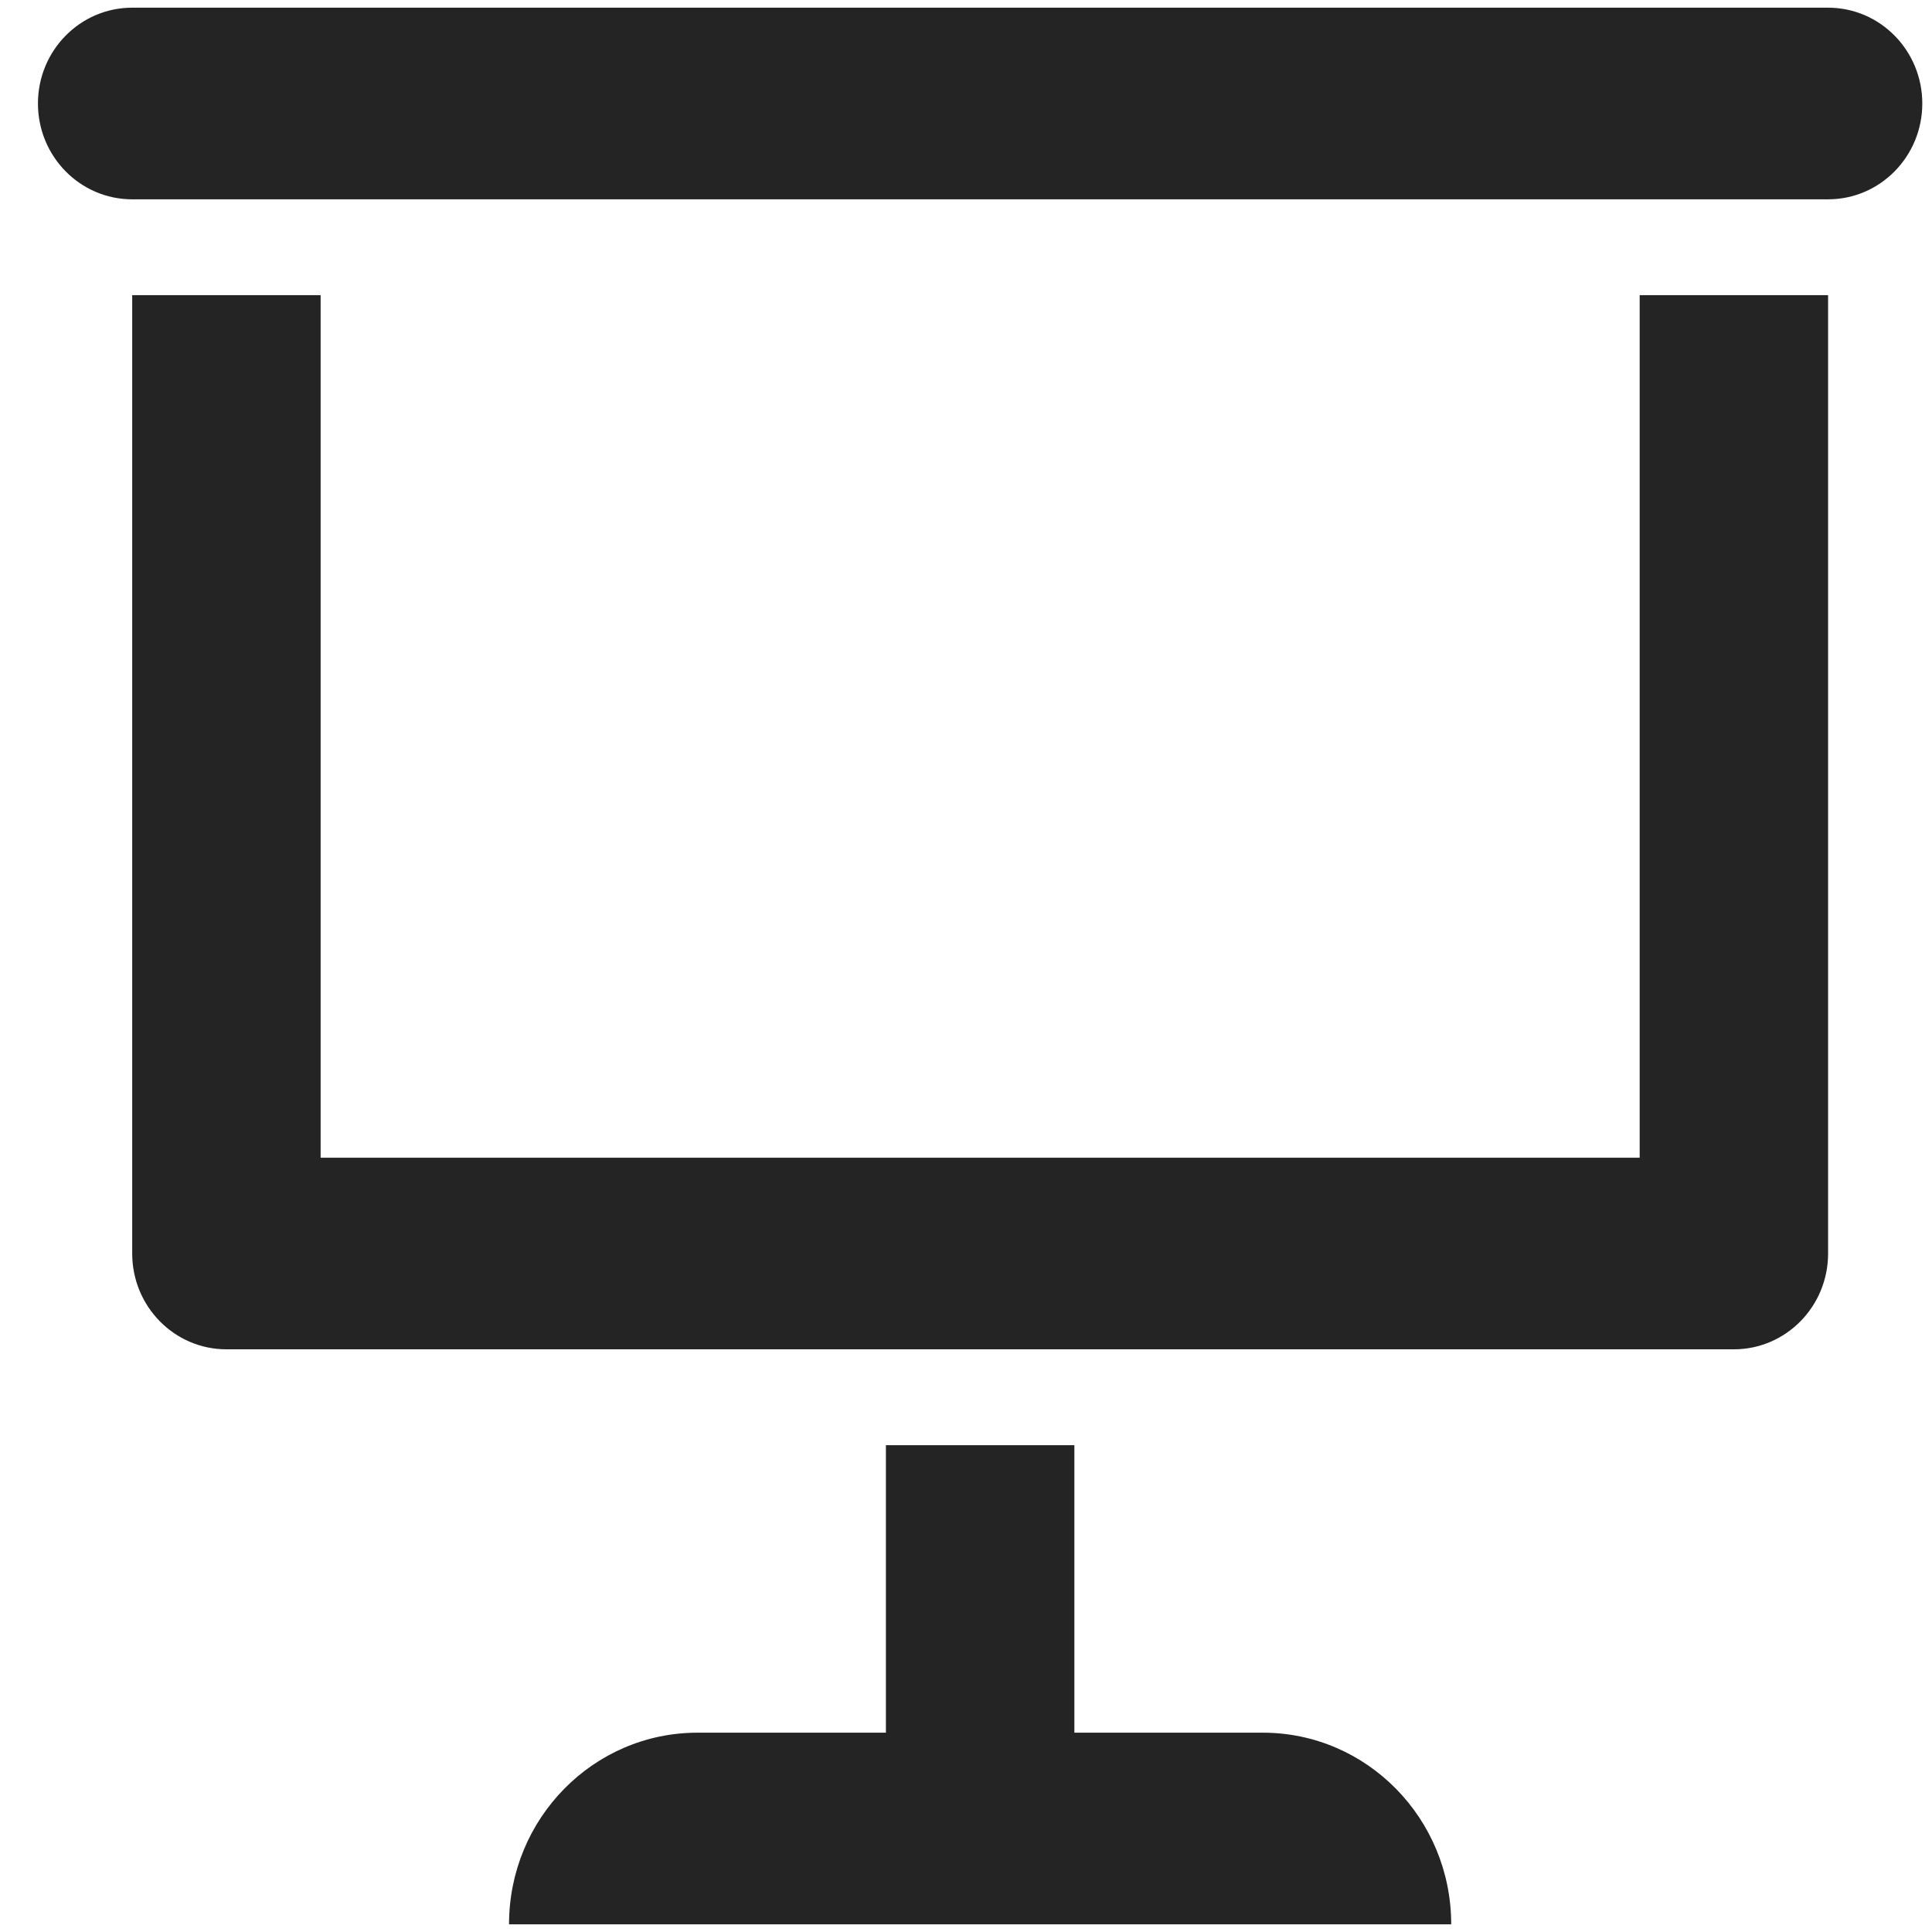
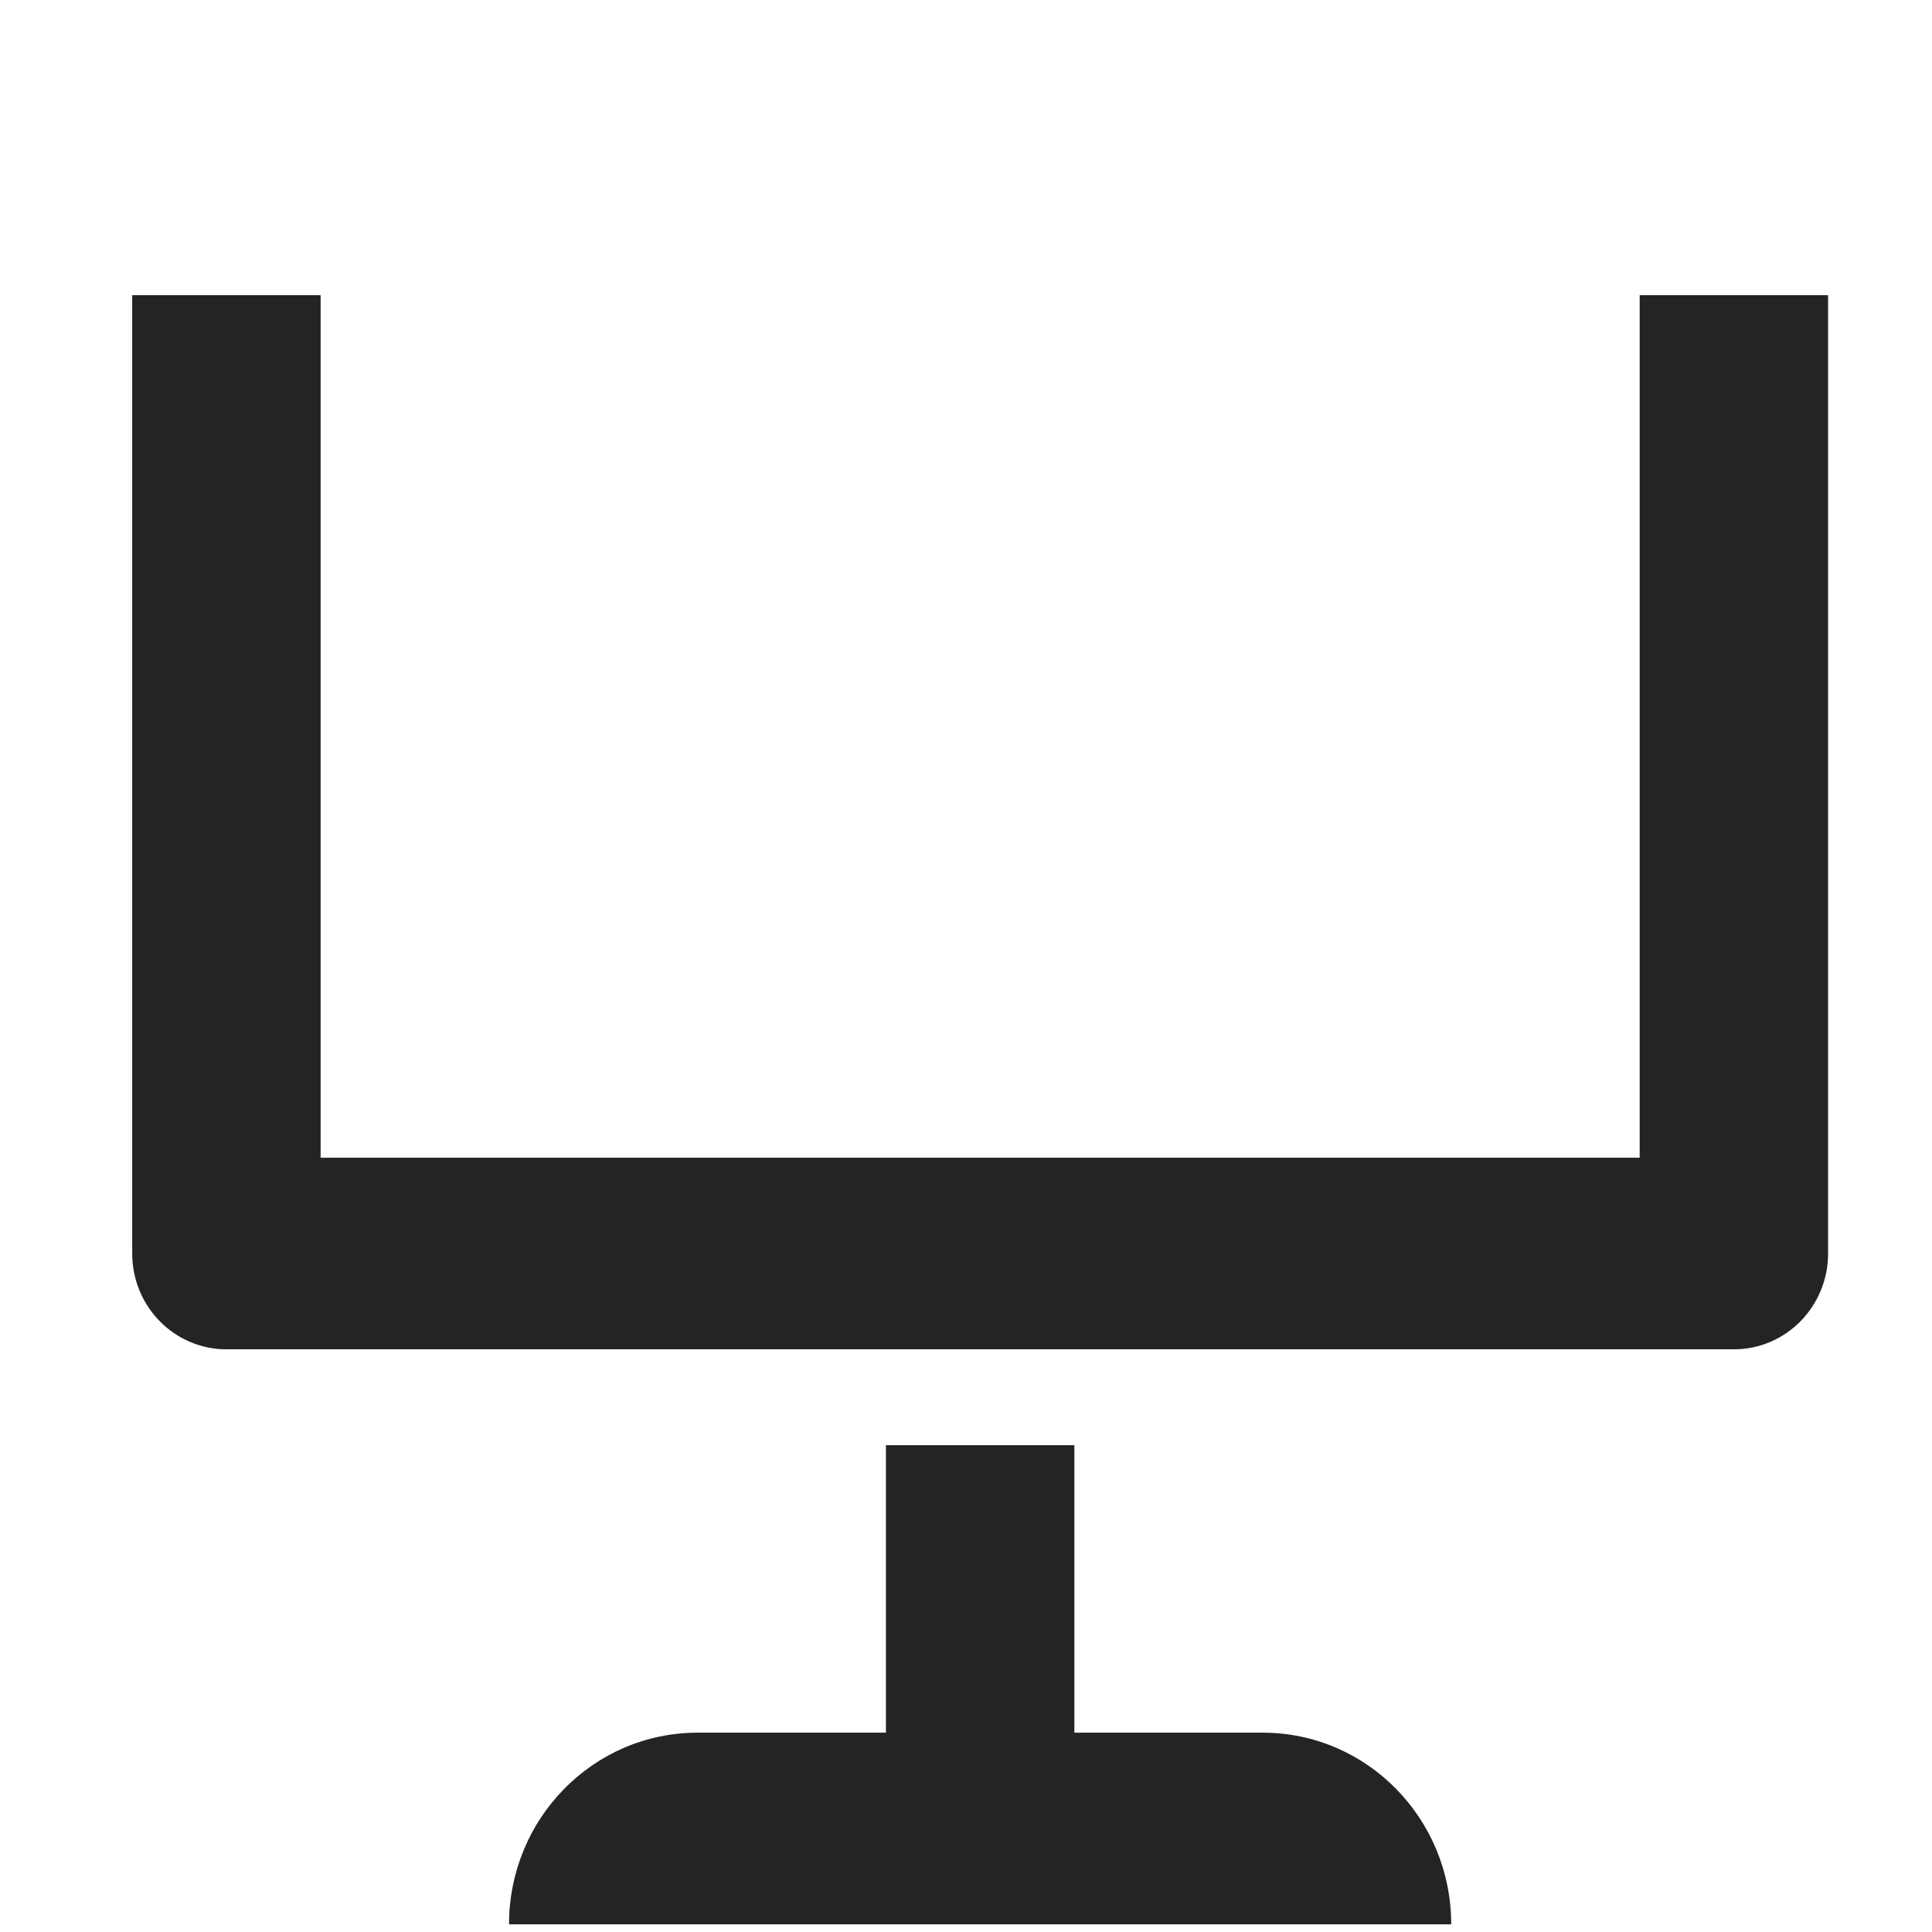
<svg xmlns="http://www.w3.org/2000/svg" width="42" height="42" viewBox="0 0 42 42" fill="none">
-   <path d="M2.874 0.167C1.742 0.167 0.825 1.099 0.825 2.25C0.825 3.401 1.742 4.333 2.874 4.333H39.741C40.872 4.333 41.789 3.401 41.789 2.25C41.789 1.099 40.872 0.167 39.741 0.167H2.874Z" fill="#242424" />
  <path d="M2.874 27.25V6.417H6.97V25.167H35.645V6.417H39.741V27.25C39.741 28.401 38.824 29.333 37.693 29.333H4.922C3.791 29.333 2.874 28.401 2.874 27.25Z" fill="#242424" />
  <path d="M11.066 41.833H31.548C31.548 39.532 29.714 37.667 27.452 37.667H23.356V31.417H19.259V37.667H15.163C12.9 37.667 11.066 39.532 11.066 41.833Z" fill="#242424" />
</svg>